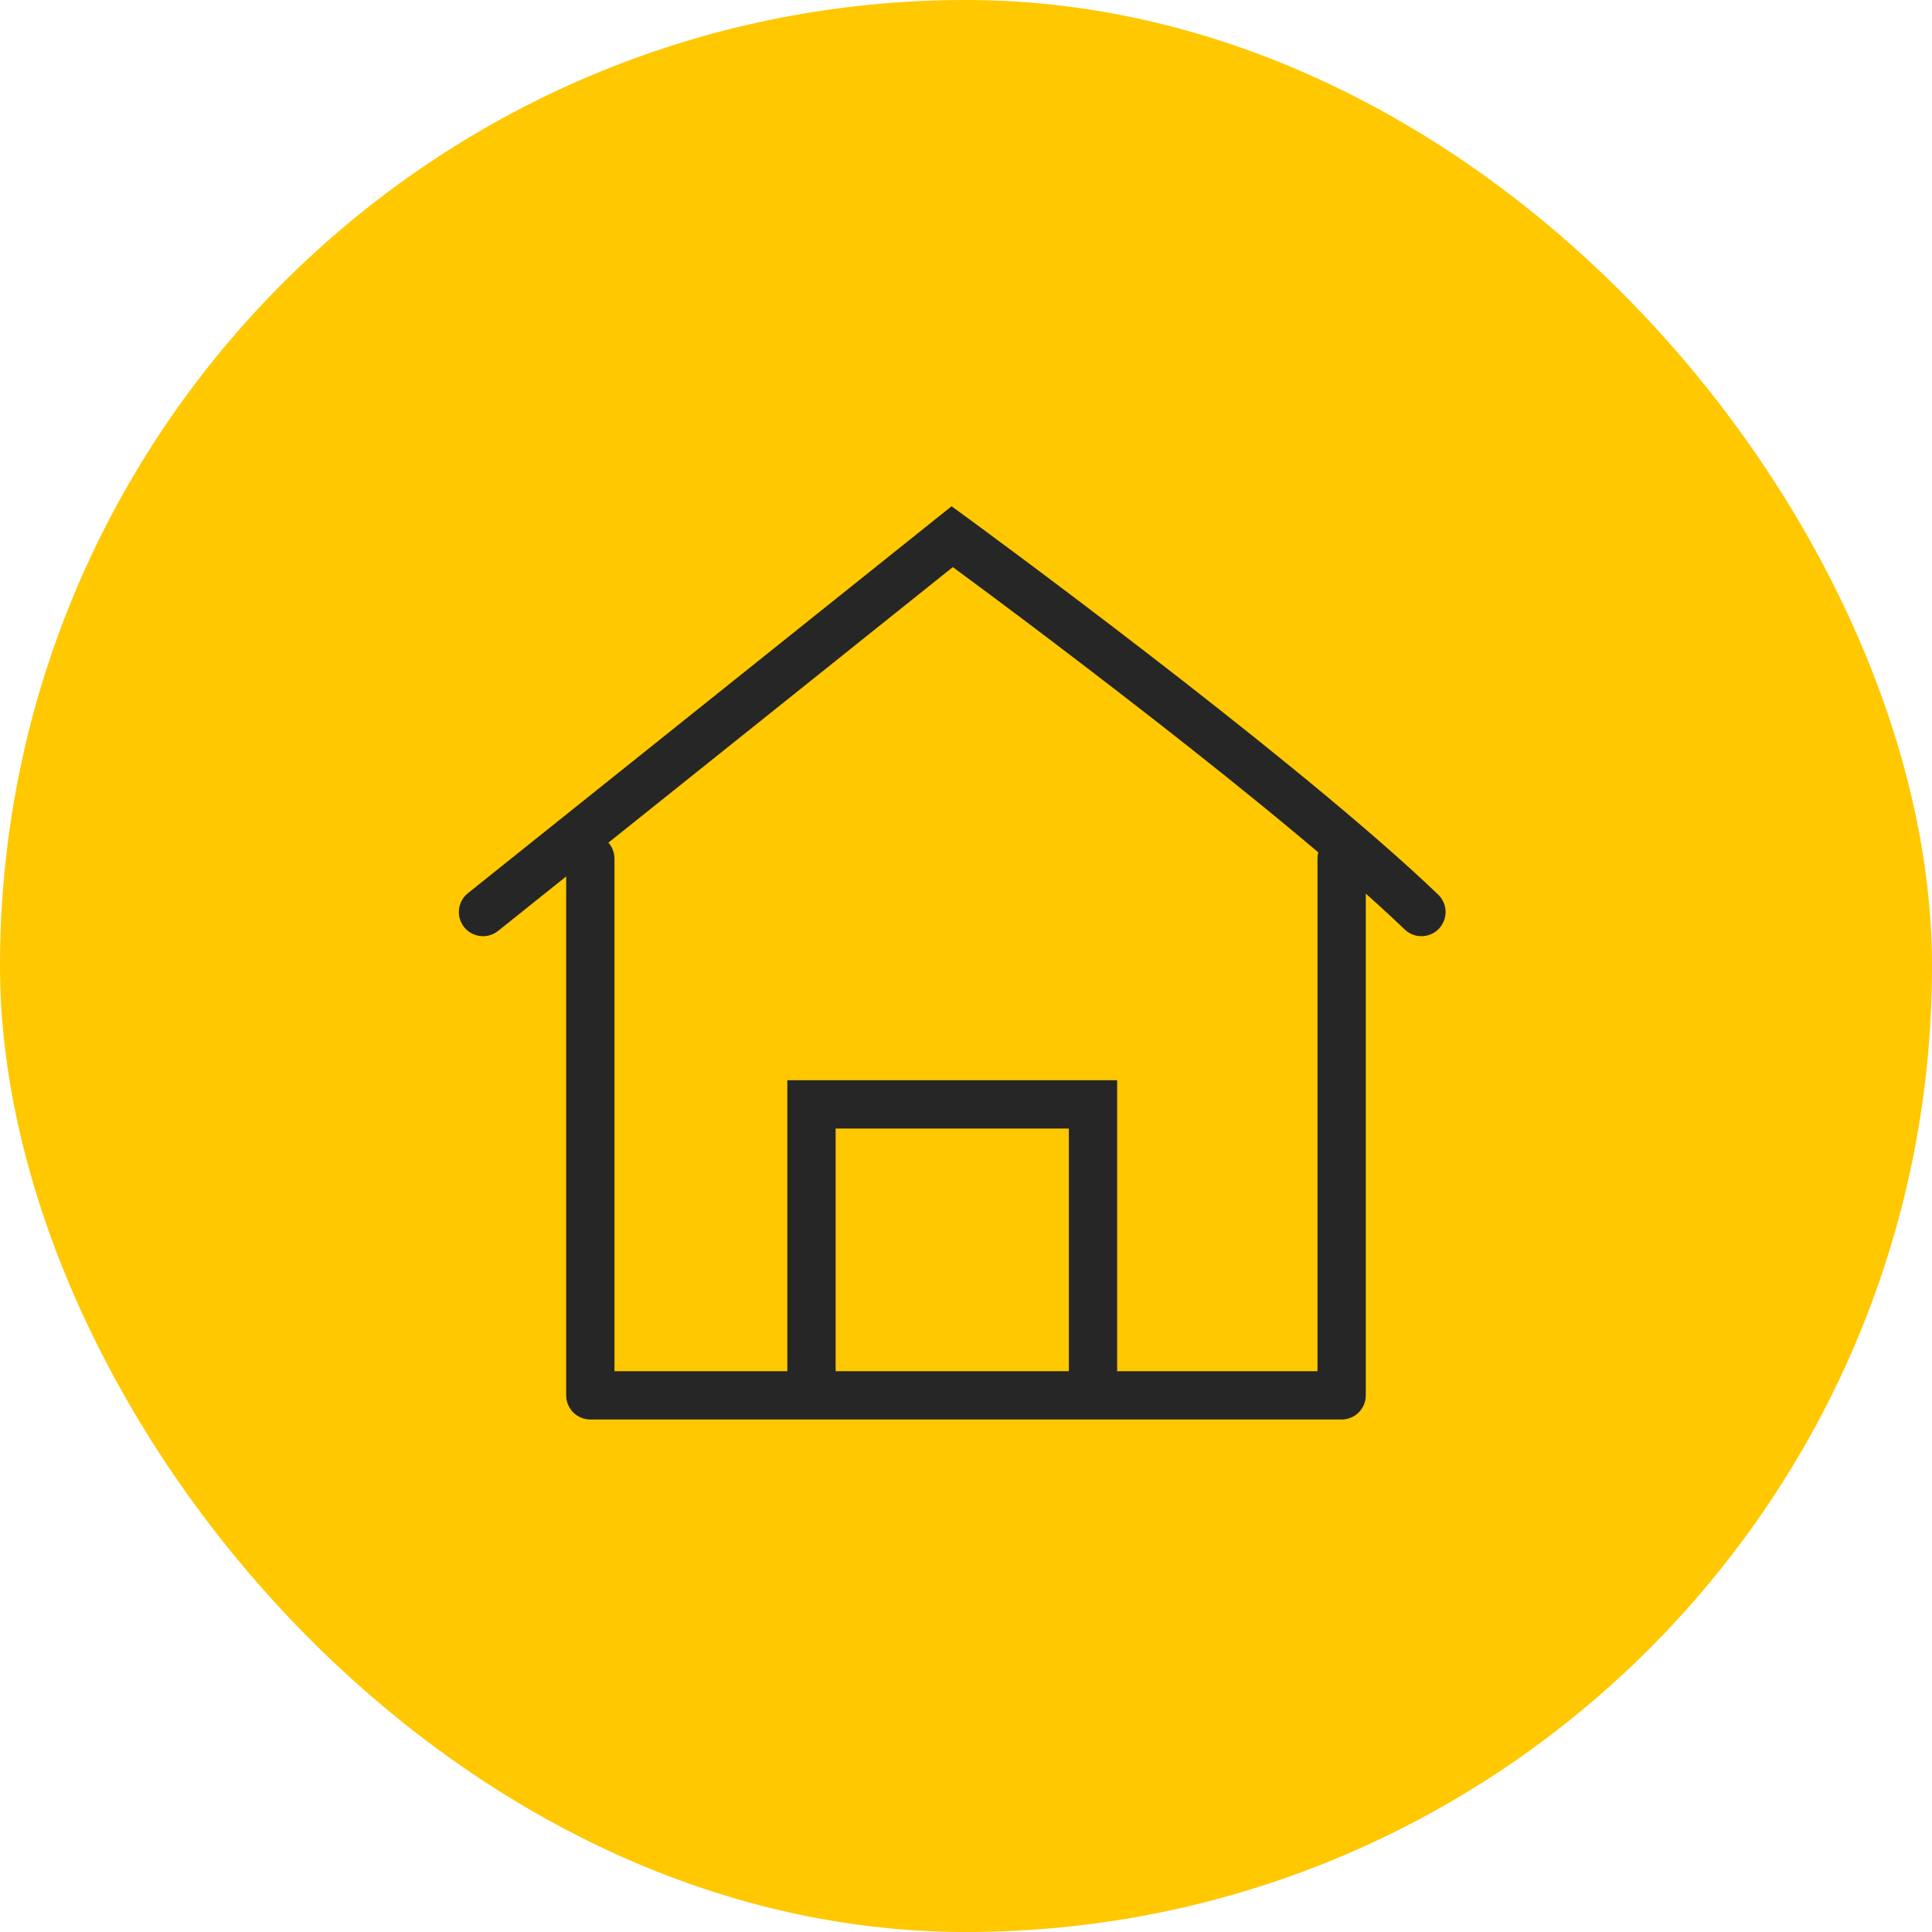
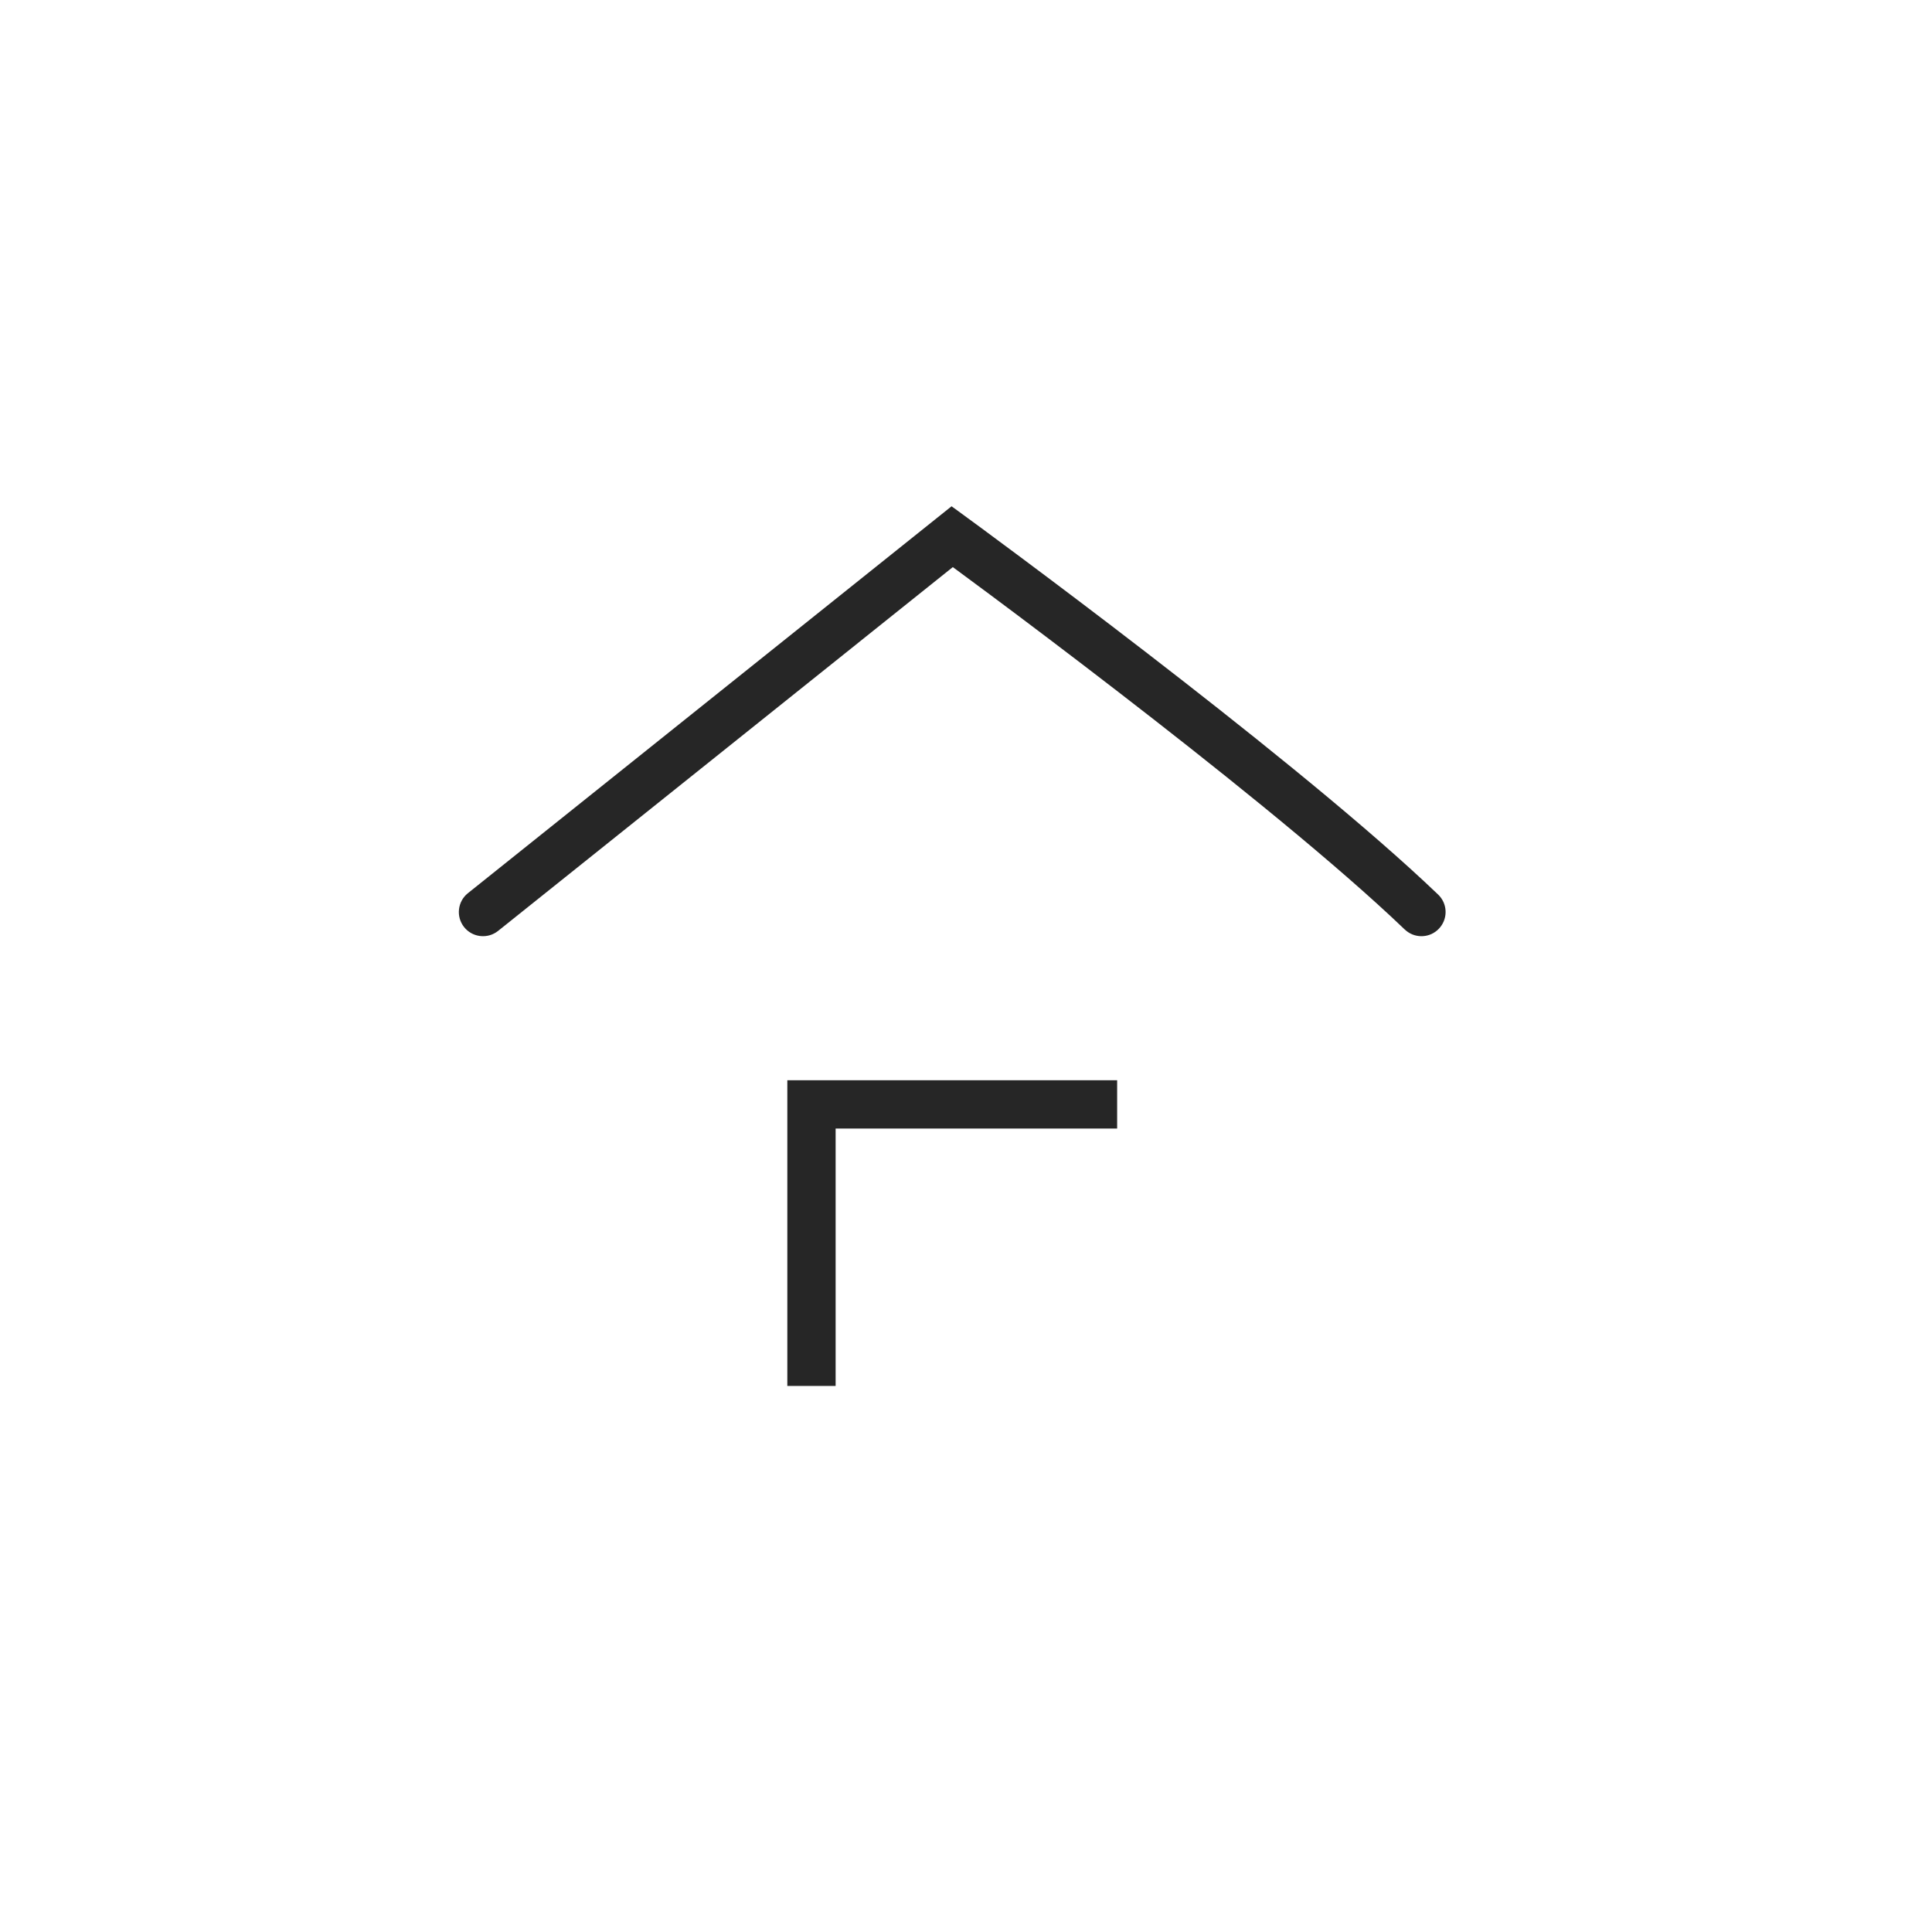
<svg xmlns="http://www.w3.org/2000/svg" width="60" height="60" viewBox="0 0 60 60" fill="none">
-   <rect width="60" height="60" rx="30" fill="#FFC800" />
-   <path d="M17.583 26.667C17.583 26.253 17.919 25.917 18.333 25.917C18.748 25.917 19.083 26.253 19.083 26.667L19.083 42.584H40.916V26.667C40.916 26.253 41.252 25.917 41.666 25.917C42.081 25.917 42.416 26.253 42.416 26.667V43.334C42.416 43.748 42.081 44.084 41.666 44.084H18.333C17.919 44.084 17.584 43.748 17.583 43.334L17.583 26.667Z" fill="#262626" />
  <path d="M30.015 16.061L30.017 16.062C30.018 16.063 30.02 16.064 30.022 16.066C30.027 16.07 30.034 16.076 30.044 16.083C30.063 16.097 30.093 16.118 30.131 16.146C30.206 16.202 30.318 16.283 30.461 16.388C30.747 16.599 31.161 16.905 31.671 17.286C32.691 18.047 34.098 19.105 35.645 20.299C38.536 22.529 41.946 25.25 44.224 27.368L44.664 27.783L44.716 27.838C44.963 28.128 44.954 28.563 44.685 28.843C44.417 29.124 43.983 29.15 43.684 28.916L43.625 28.866L43.197 28.462C40.979 26.4 37.622 23.719 34.728 21.487C33.19 20.3 31.79 19.245 30.774 18.488C30.279 18.119 29.874 17.821 29.591 17.612L15.469 28.91L15.406 28.955C15.087 29.161 14.657 29.096 14.414 28.793C14.156 28.469 14.208 27.998 14.531 27.739L29.104 16.081L29.552 15.723L30.015 16.061Z" fill="#262626" />
-   <path d="M34.694 33.548V43.042H33.194V35.048H25.951V43.042H24.451V33.548H34.694Z" fill="#262626" />
+   <path d="M34.694 33.548V43.042V35.048H25.951V43.042H24.451V33.548H34.694Z" fill="#262626" />
</svg>